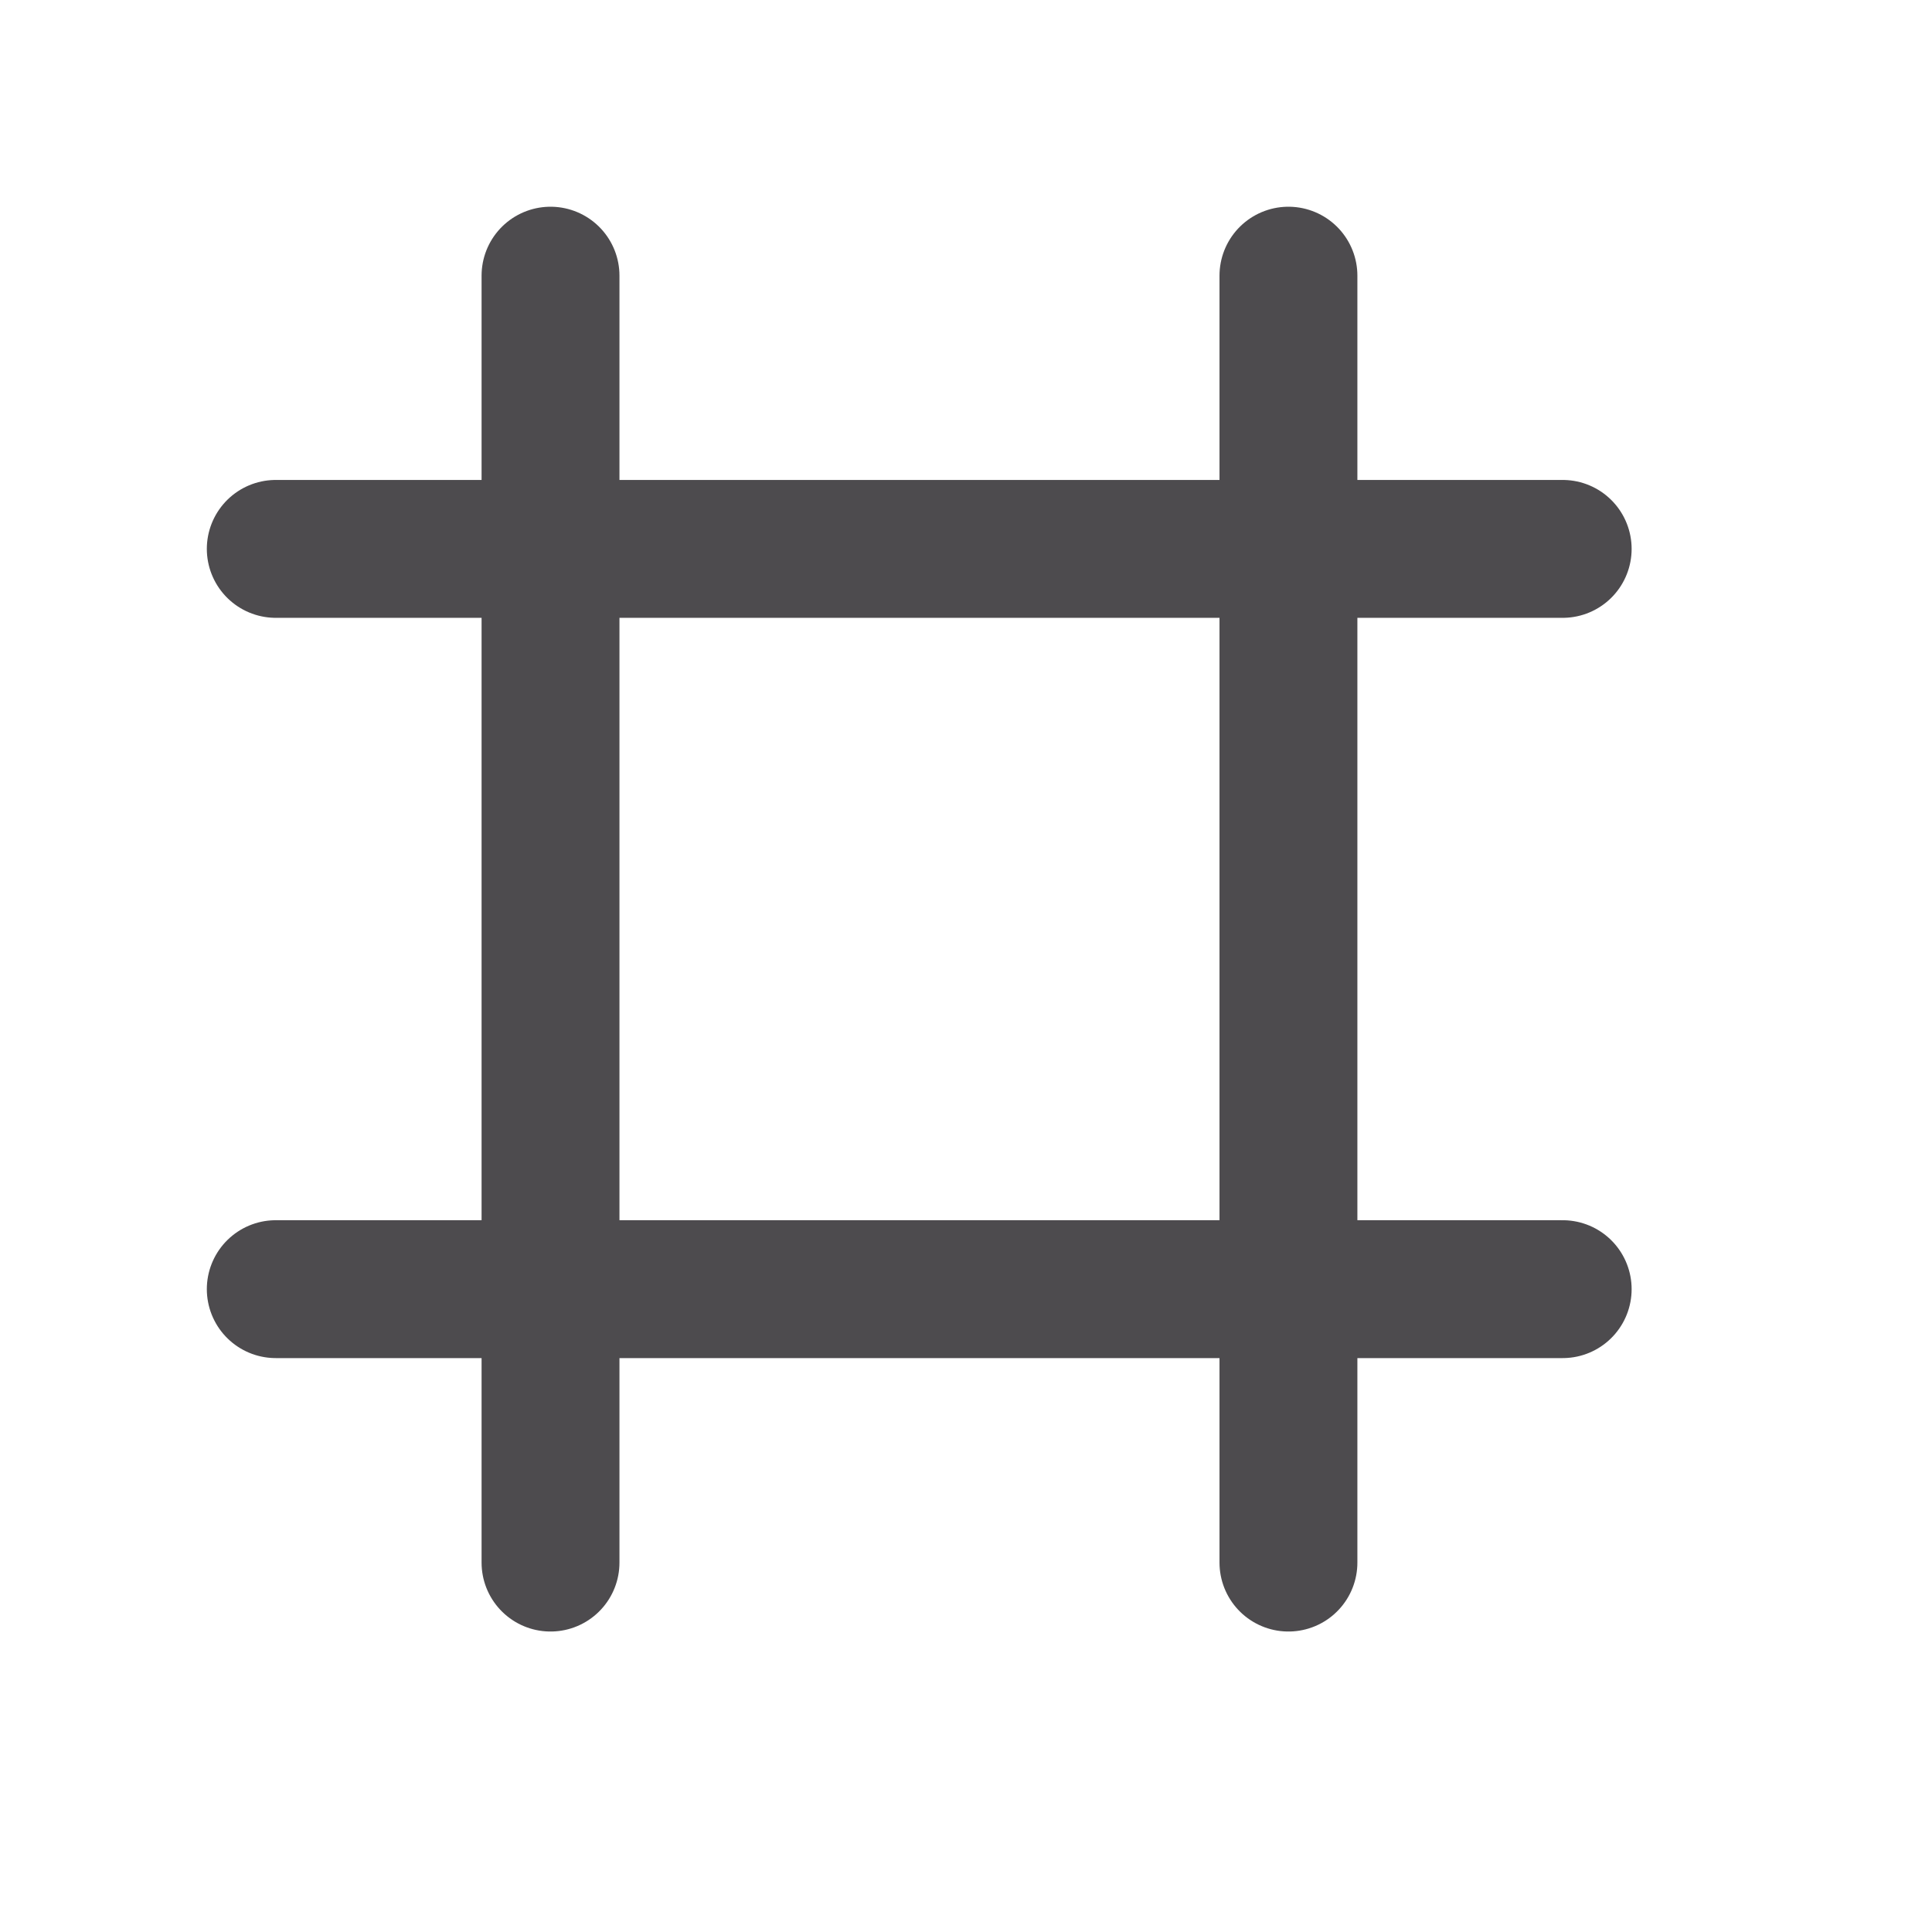
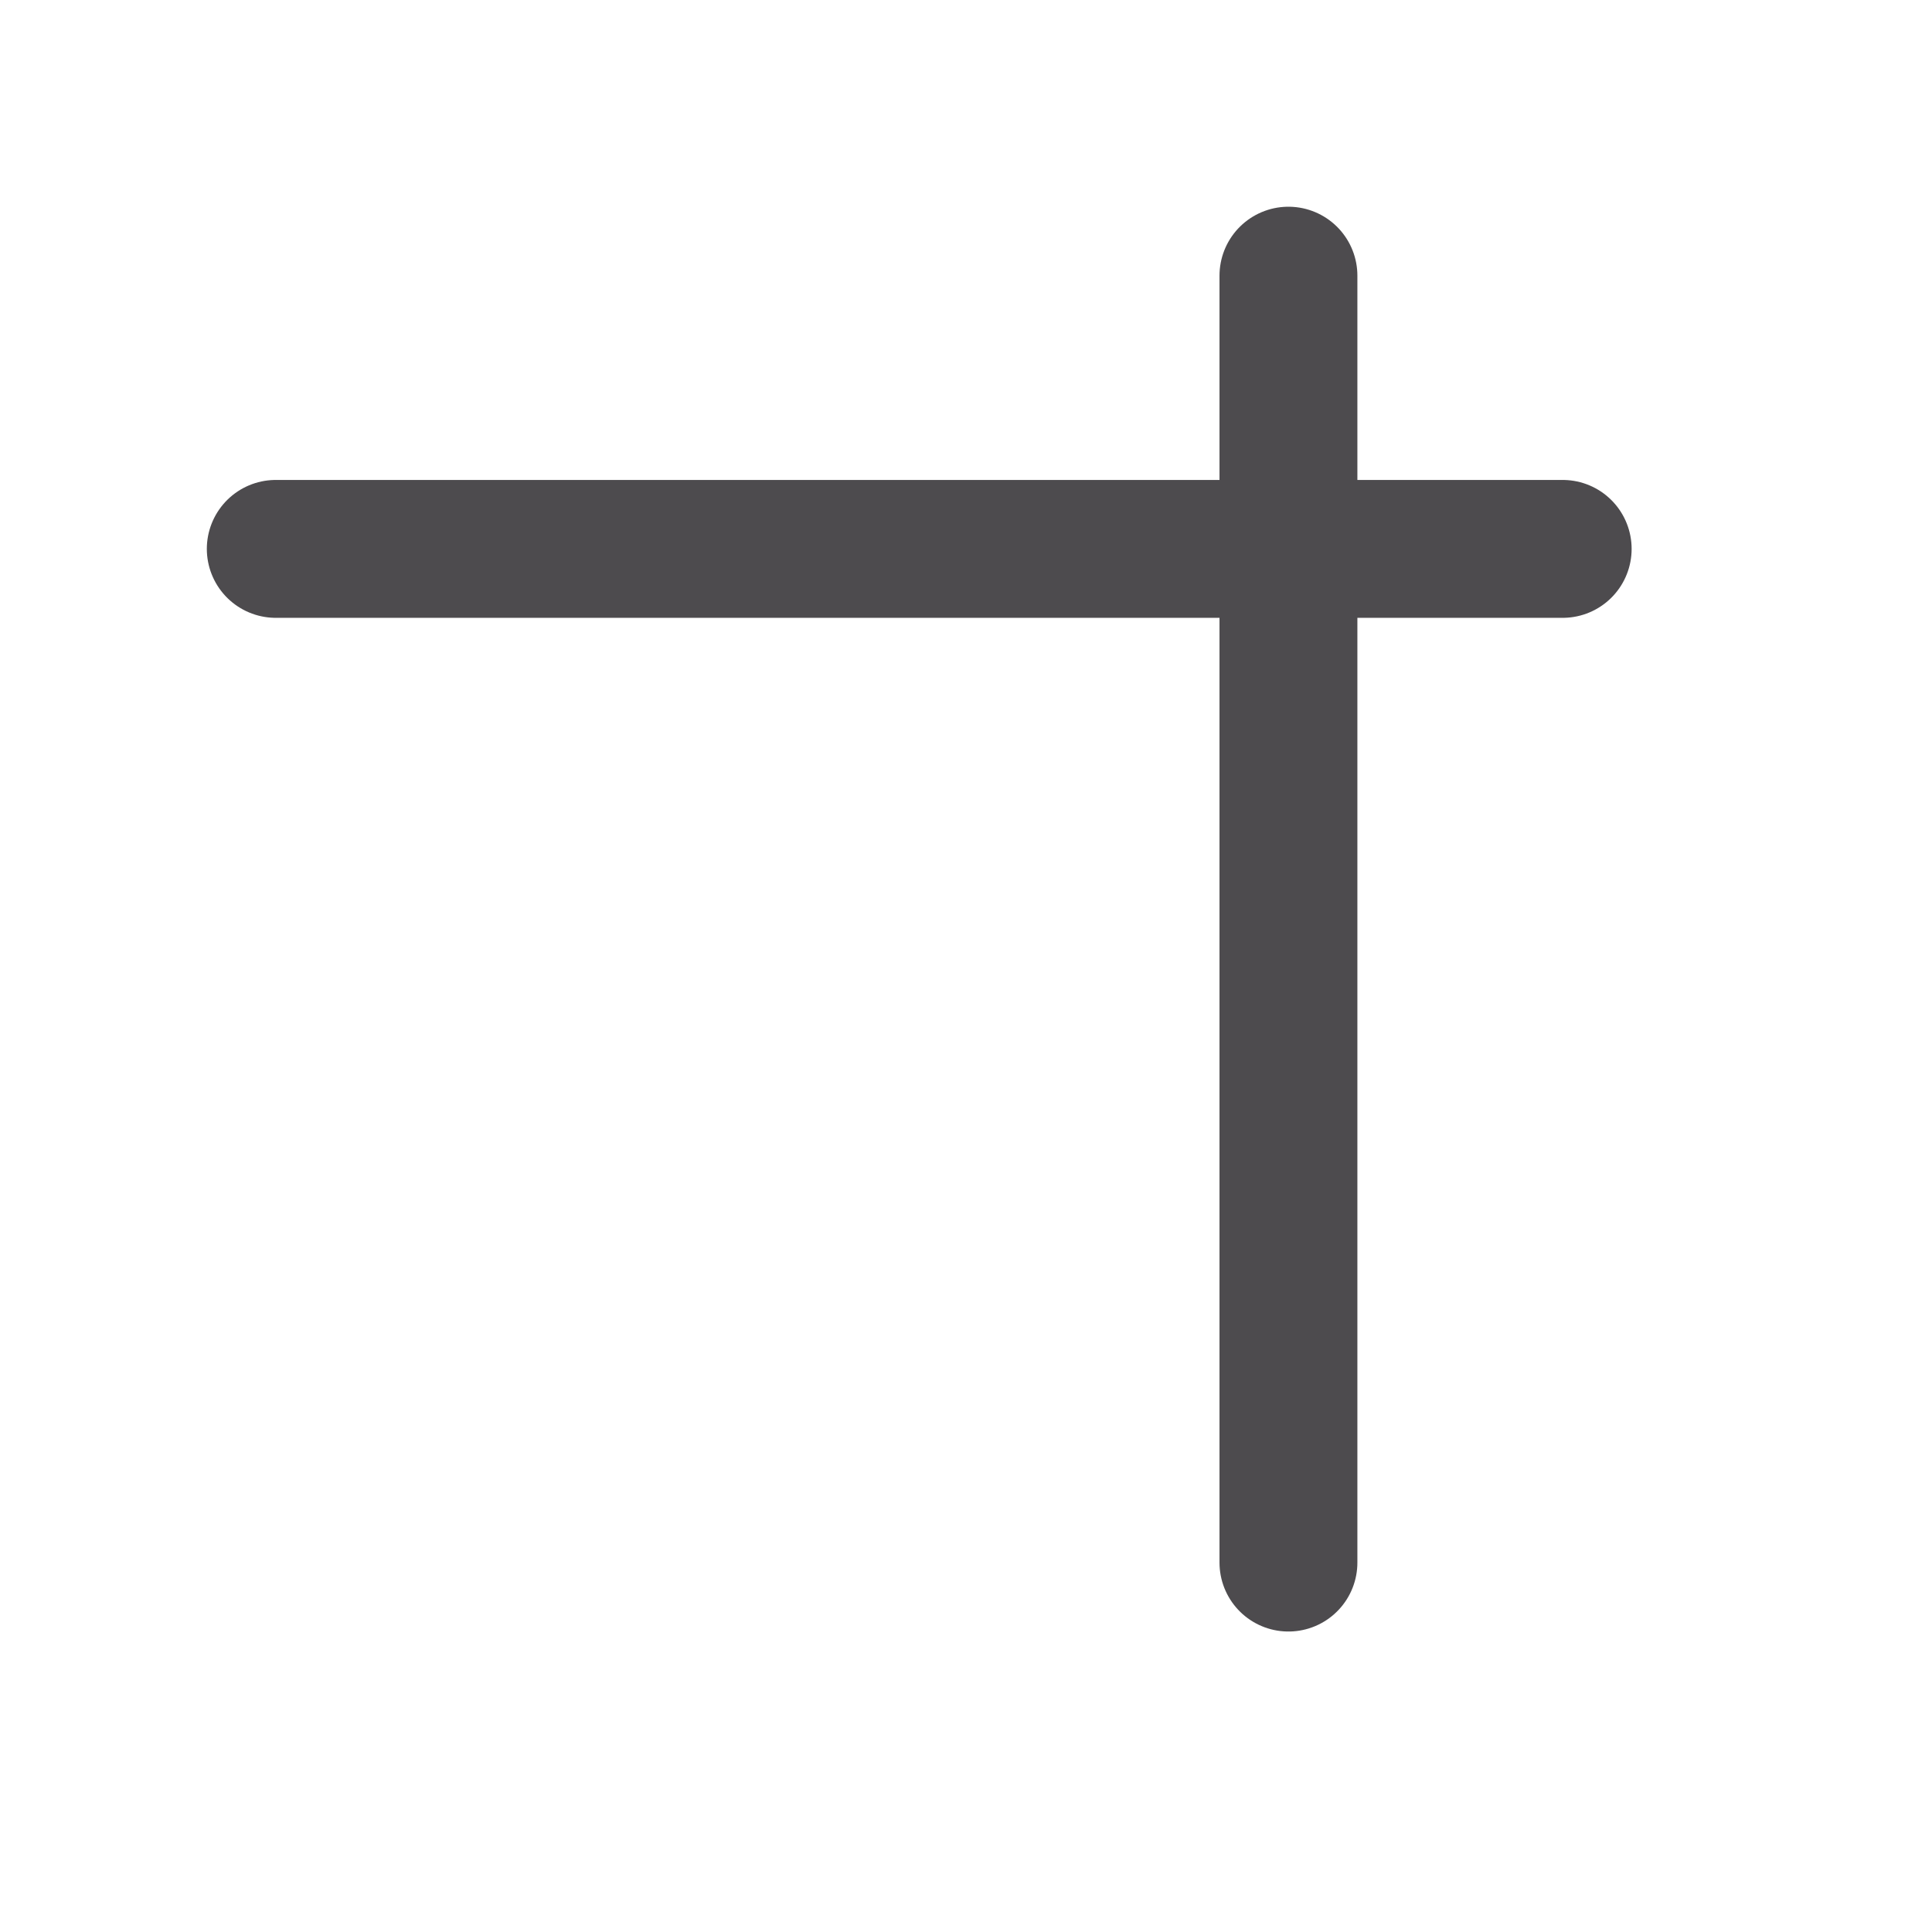
<svg xmlns="http://www.w3.org/2000/svg" fill="none" height="100%" overflow="visible" preserveAspectRatio="none" style="display: block;" viewBox="0 0 19 19" width="100%">
  <g id="Frame 1171280225">
    <g id="Group 1171276497">
-       <path d="M5.414 15.367L5.414 2.711" id="Line 86" stroke="#4D4B4E" stroke-linecap="round" stroke-width="1.356" />
      <path d="M12.671 15.367L12.671 2.711" id="Line 87" stroke="#4D4B4E" stroke-linecap="round" stroke-width="1.356" />
      <path d="M15.368 5.398L2.712 5.398" id="Line 88" stroke="#4D4B4E" stroke-linecap="round" stroke-width="1.356" />
-       <path d="M15.368 12.678L2.712 12.678" id="Line 89" stroke="#4D4B4E" stroke-linecap="round" stroke-width="1.356" />
    </g>
  </g>
</svg>